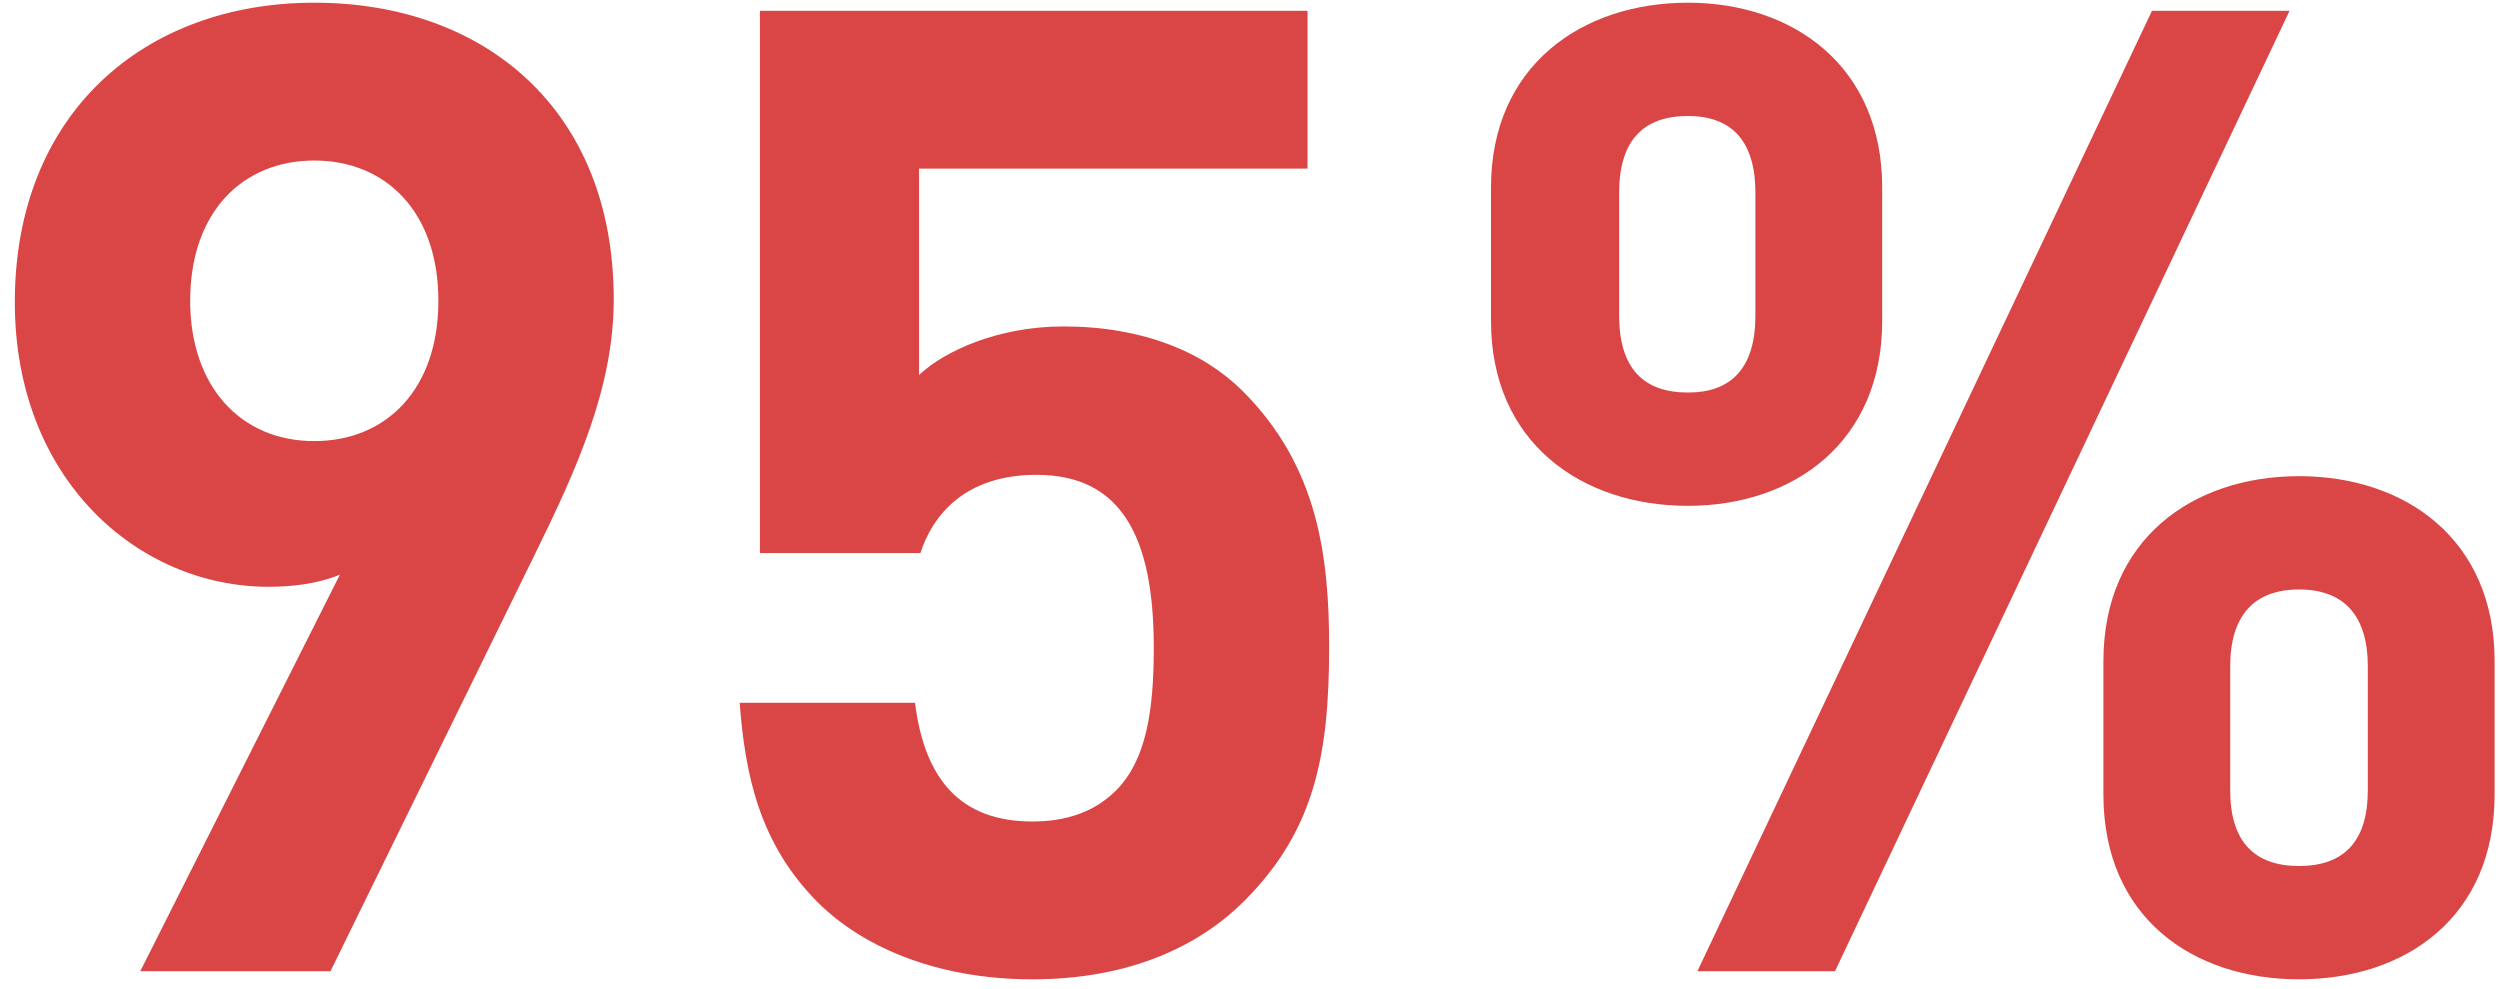
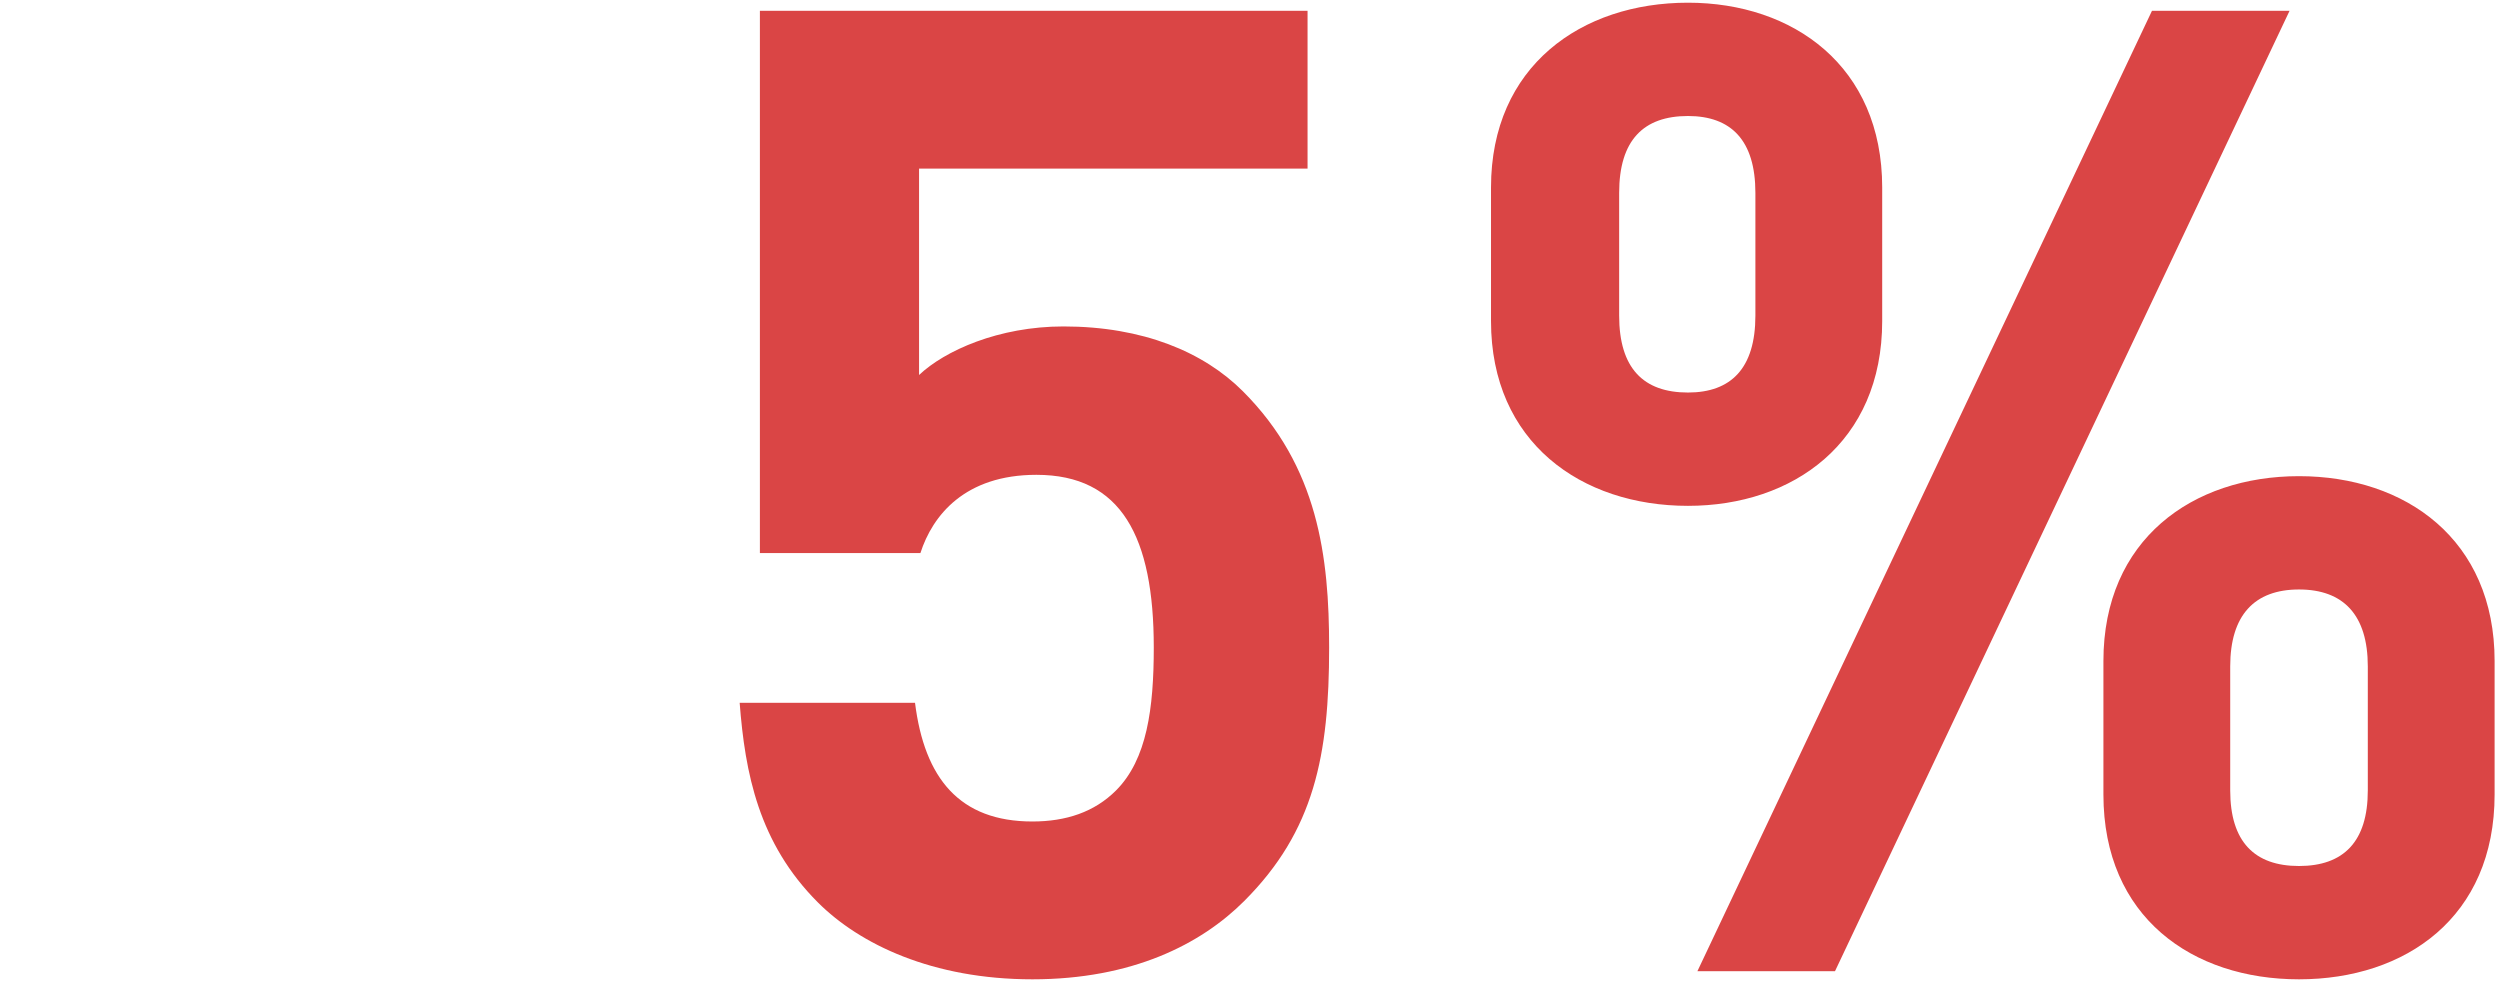
<svg xmlns="http://www.w3.org/2000/svg" width="139" height="55" viewBox="0 0 139 55" fill="none">
-   <path d="M34.124 16.65C34.124 6.075 26.924 0.15 17.474 0.15C8.024 0.15 0.824 6.3 0.824 16.8C0.824 26.7 7.724 32.625 14.924 32.625C16.199 32.625 17.624 32.475 18.899 31.95L7.799 54H18.374L29.699 30.9C32.099 26.025 34.124 21.525 34.124 16.65ZM24.374 16.725C24.374 21.675 21.449 24.525 17.474 24.525C13.349 24.525 10.574 21.45 10.574 16.725C10.574 11.775 13.499 8.925 17.474 8.925C21.449 8.925 24.374 11.775 24.374 16.725Z" fill="#DA4545" />
  <path d="M97.6 17.55C97.6 20.475 96.25 21.825 93.85 21.825C91.375 21.825 90.025 20.475 90.025 17.55V10.725C90.025 7.8 91.375 6.45 93.85 6.45C96.25 6.45 97.6 7.8 97.6 10.725V17.55ZM104.65 17.85V10.425C104.65 3.675 99.7 0.15 93.85 0.15C87.925 0.15 82.9 3.675 82.9 10.425V17.85C82.9 24.6 87.925 28.125 93.85 28.125C99.7 28.125 104.65 24.6 104.65 17.85ZM131.65 43.95C131.65 46.8 130.3 48.15 127.825 48.15C125.35 48.15 124 46.8 124 43.95V37.05C124 34.2 125.35 32.775 127.825 32.775C130.3 32.775 131.65 34.2 131.65 37.05V43.95ZM138.7 44.175V36.75C138.7 30 133.75 26.475 127.825 26.475C121.9 26.475 116.95 30 116.95 36.75V44.175C116.95 51 121.9 54.45 127.825 54.45C133.75 54.45 138.7 51 138.7 44.175ZM127.3 0.6H119.65L94.375 54H102.025L127.3 0.6Z" fill="#DA4545" />
  <path d="M73.9 36C73.9 30.975 73.3 25.95 69.1 21.75C66.925 19.575 63.55 18.15 59.125 18.15C55.525 18.15 52.525 19.5 51.1 20.85V9.375H72.7V0.6H42.25V30.75H51.175C51.85 28.65 53.65 26.4 57.625 26.4C62.35 26.4 64.15 29.85 64.15 36C64.15 39.375 63.775 42.225 62.05 43.95C60.85 45.15 59.275 45.675 57.4 45.675C53.35 45.675 51.4 43.275 50.875 39.075H41.125C41.425 42.975 42.175 46.875 45.475 50.175C47.8 52.5 51.85 54.45 57.4 54.45C62.95 54.45 66.775 52.5 69.175 50.1C73.075 46.2 73.9 42 73.9 36Z" fill="#DA4545" />
</svg>